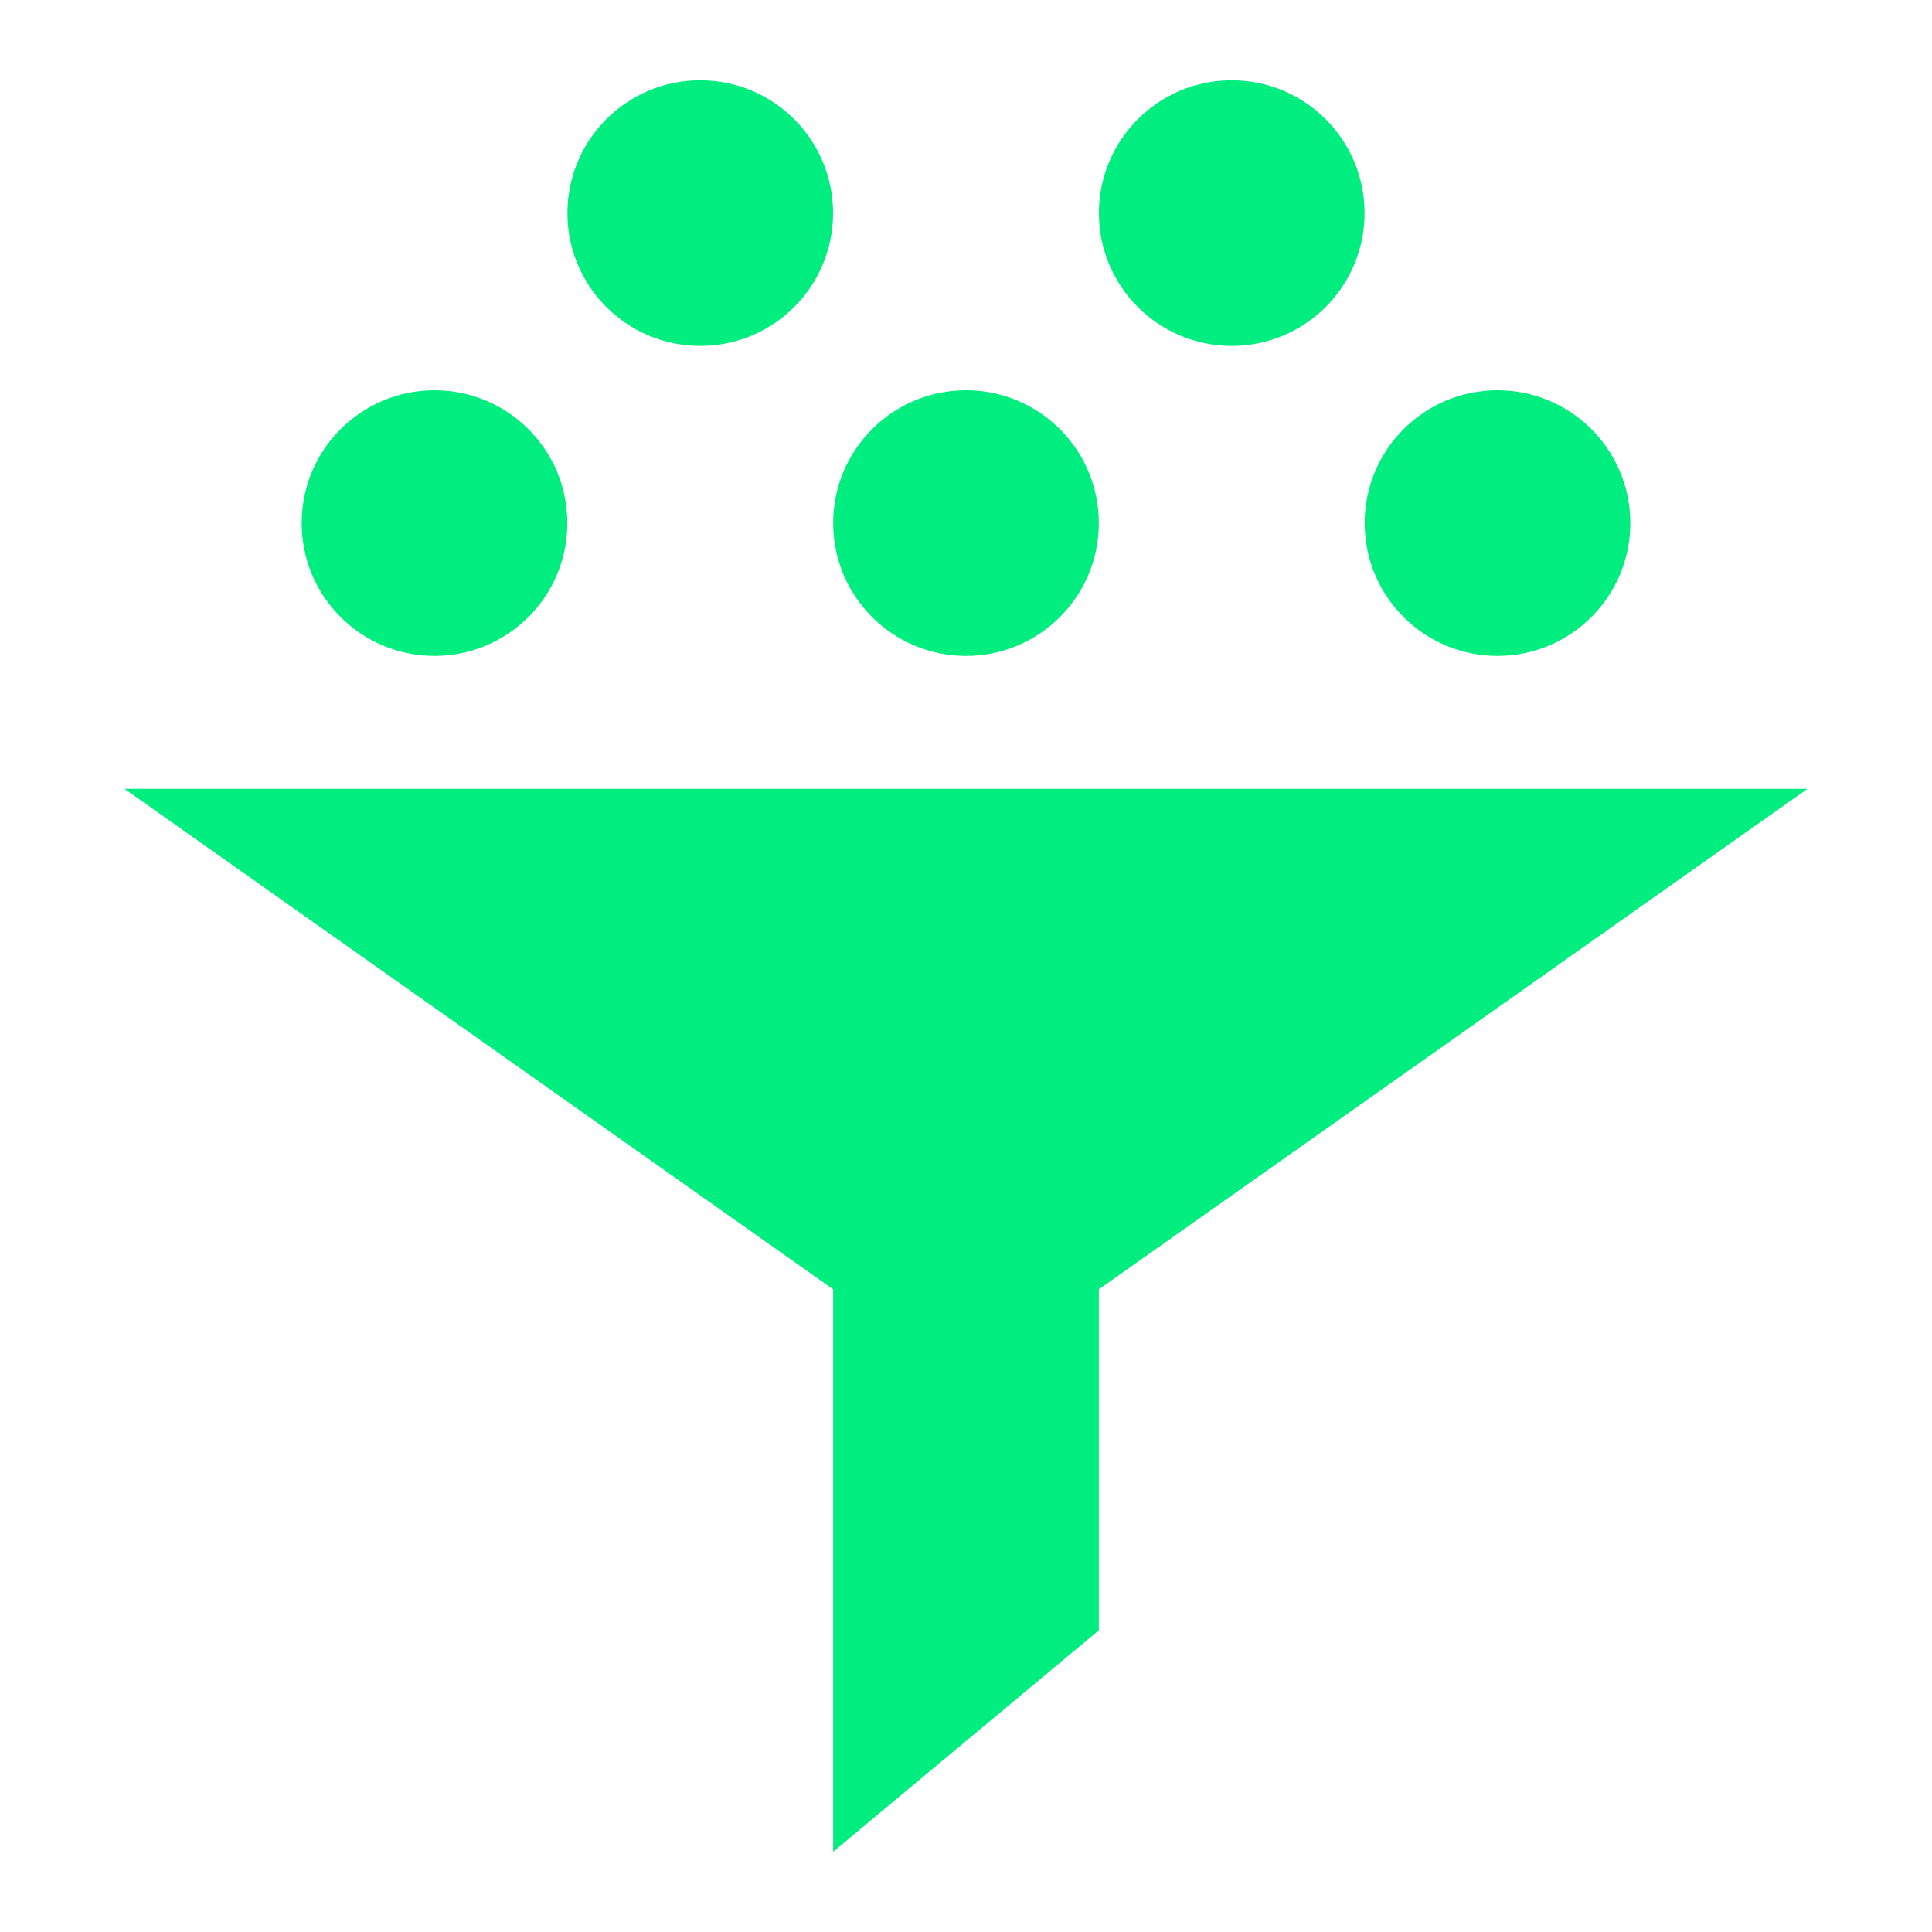
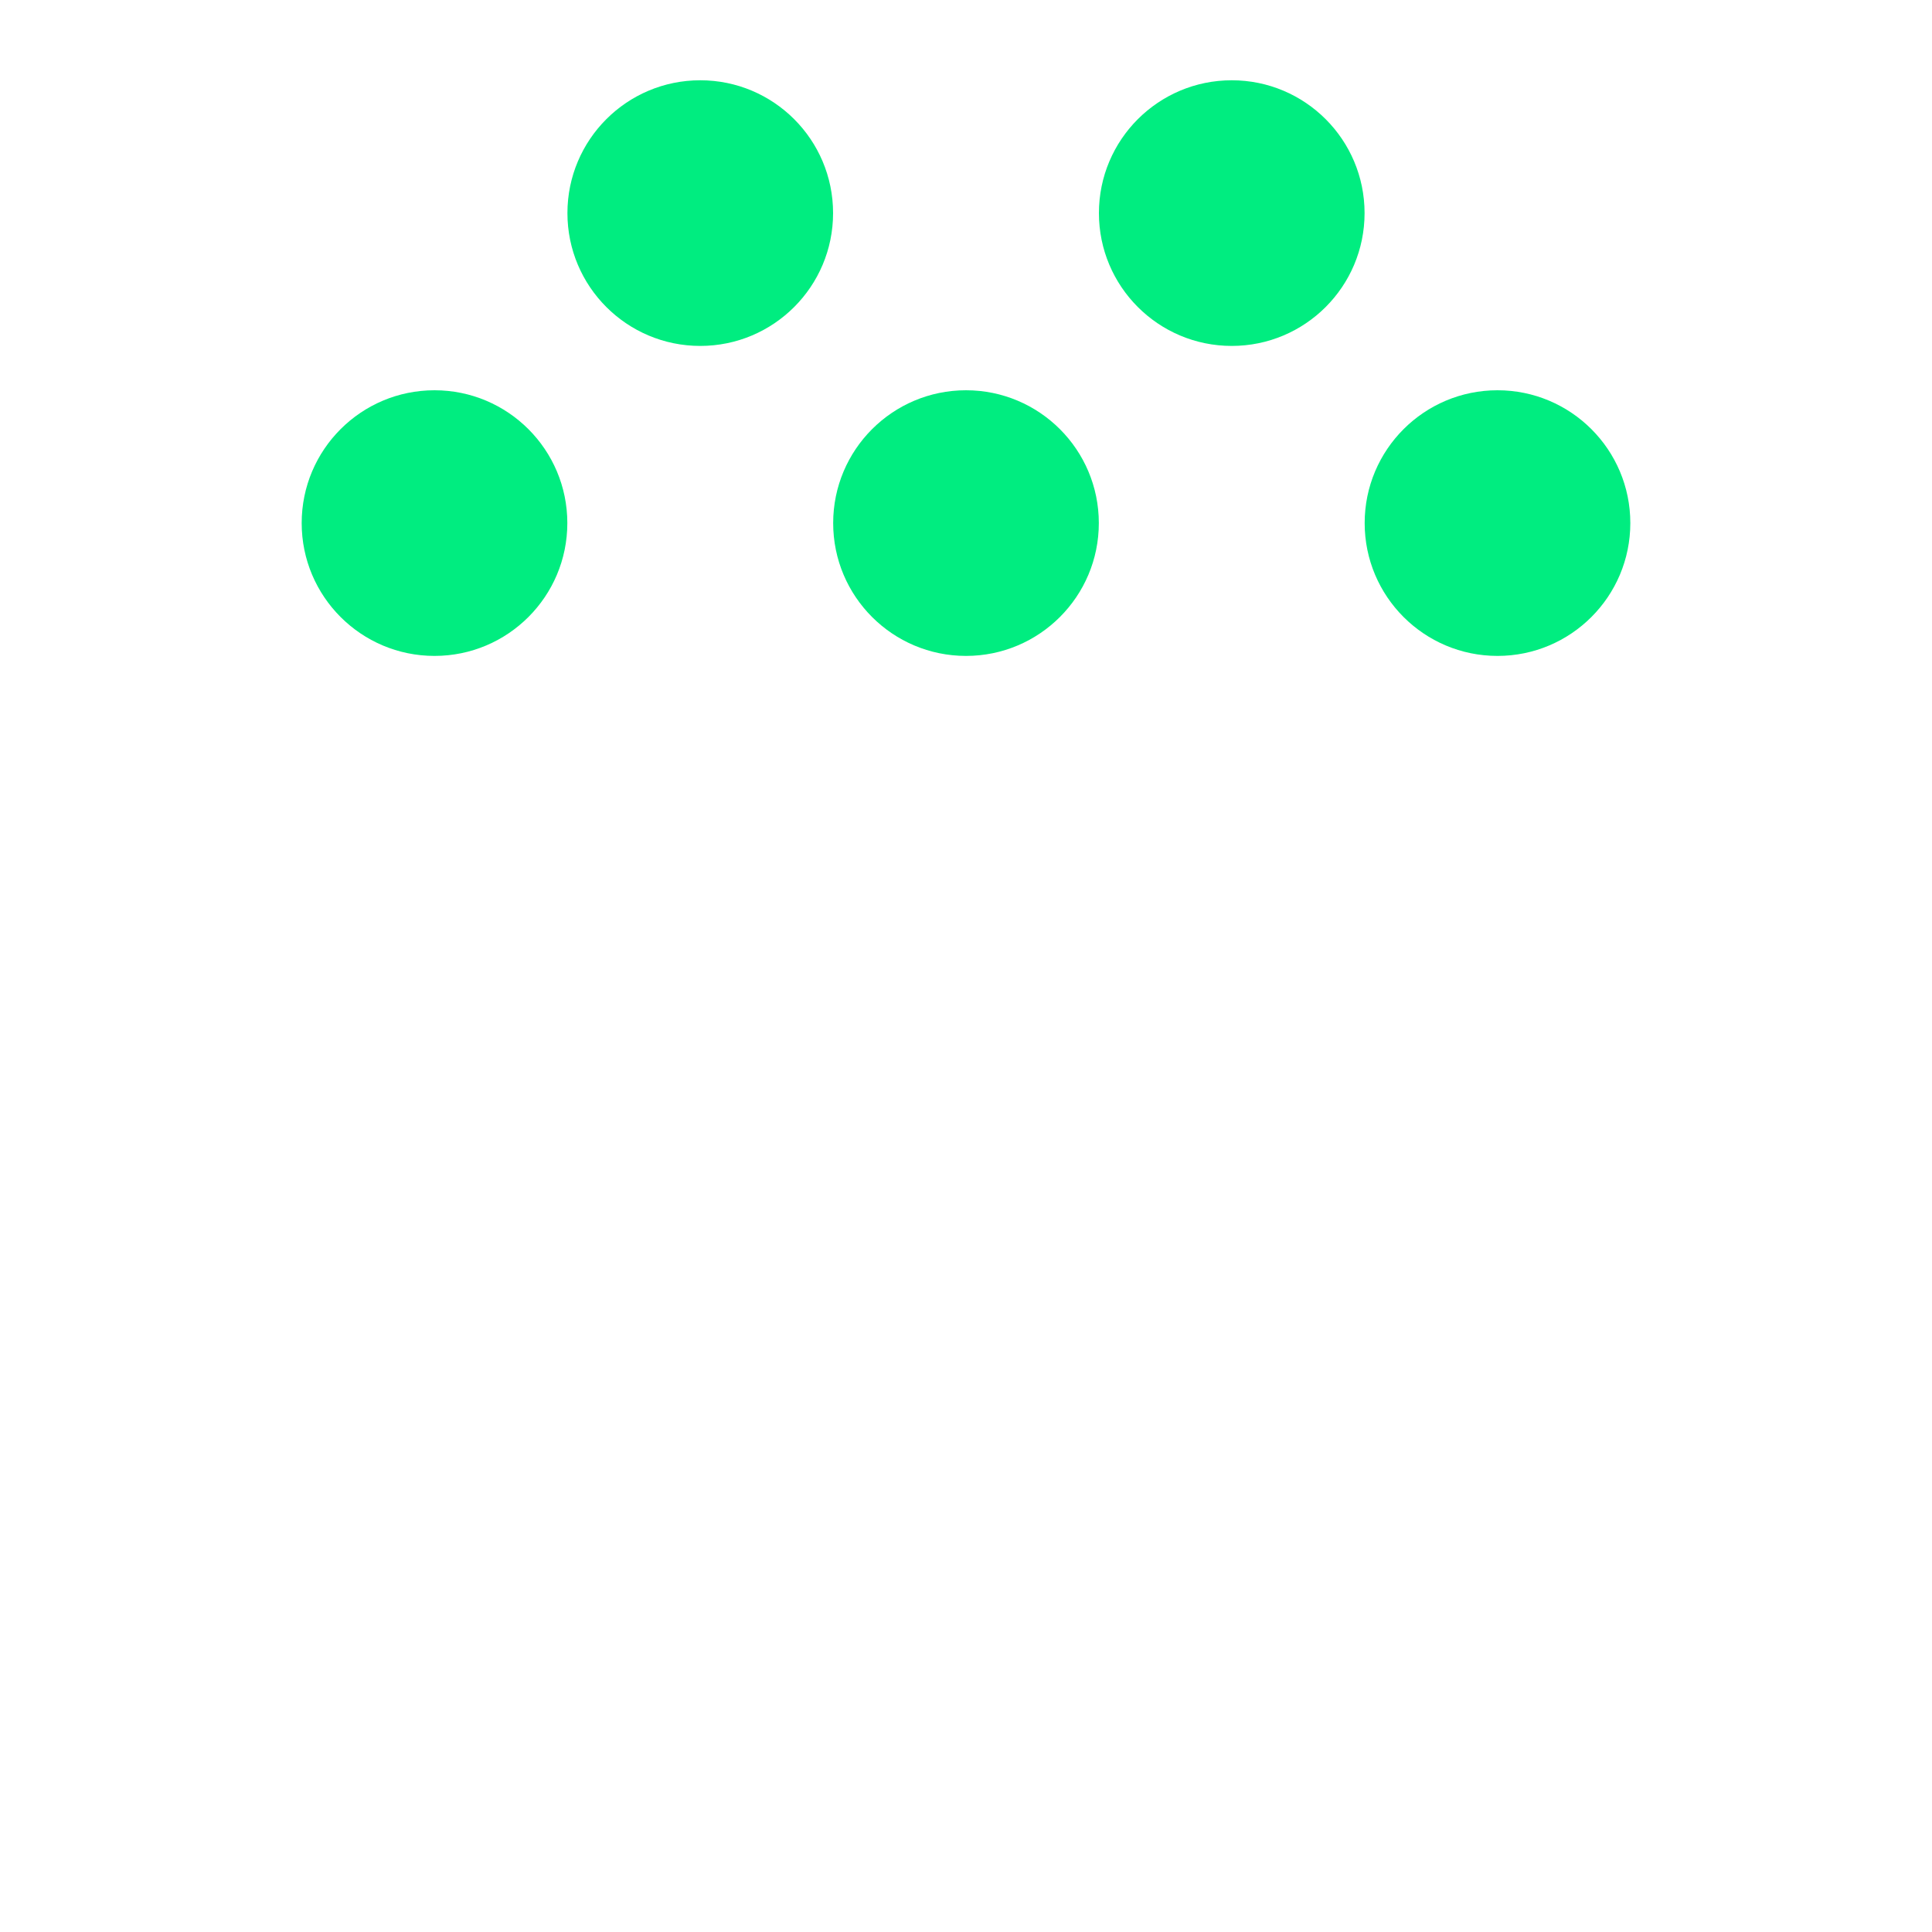
<svg xmlns="http://www.w3.org/2000/svg" id="Layer_1" viewBox="0 0 200 200">
  <defs>
    <style>.cls-1{fill:#00ed80;stroke-width:0px;}</style>
  </defs>
-   <polygon class="cls-1" points="12.89 81.66 86.25 133.47 86.25 191.69 113.75 168.77 113.75 133.47 187.11 81.66 12.89 81.66" />
  <circle class="cls-1" cx="44.98" cy="54.15" r="13.75" />
  <circle class="cls-1" cx="72.49" cy="22.06" r="13.75" />
  <circle class="cls-1" cx="127.51" cy="22.06" r="13.75" />
  <circle class="cls-1" cx="100" cy="54.15" r="13.75" />
  <circle class="cls-1" cx="155.02" cy="54.15" r="13.75" />
</svg>